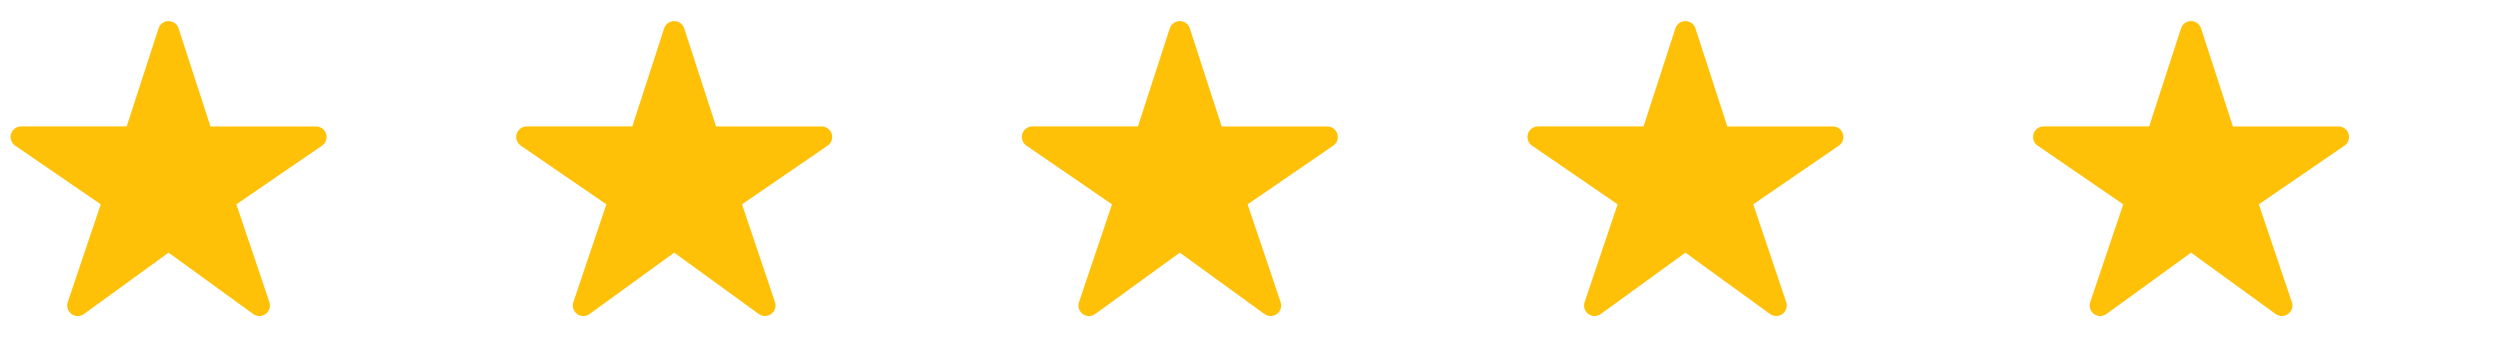
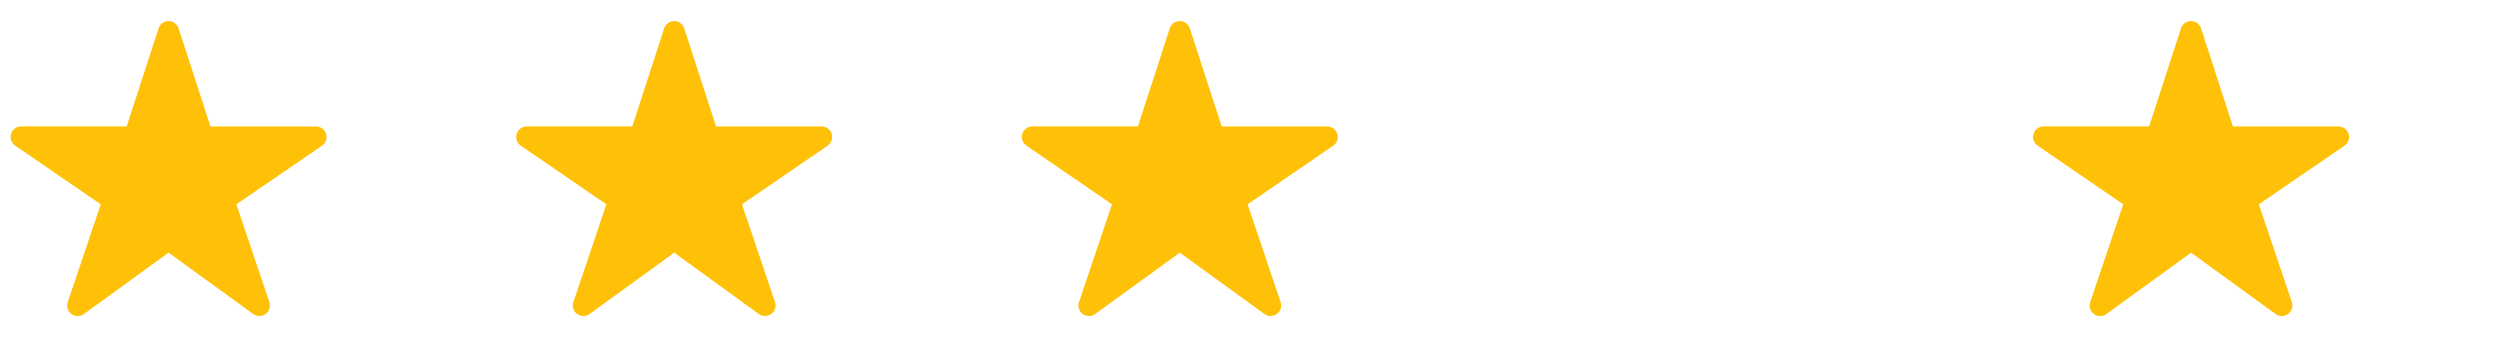
<svg xmlns="http://www.w3.org/2000/svg" width="178" height="24" viewBox="0 0 178 24" fill="none">
  <path d="M18.471 22.501C18.313 22.501 18.159 22.452 18.03 22.36L12.002 17.989L5.973 22.36C5.845 22.453 5.689 22.503 5.53 22.503C5.371 22.502 5.216 22.451 5.088 22.357C4.96 22.262 4.865 22.13 4.818 21.978C4.77 21.826 4.772 21.663 4.823 21.513L7.174 14.548L1.08 10.37C0.948 10.279 0.848 10.149 0.796 9.998C0.743 9.847 0.74 9.683 0.787 9.53C0.834 9.377 0.929 9.243 1.058 9.148C1.186 9.053 1.342 9.001 1.502 9.001H9.02L11.289 2.019C11.337 1.868 11.433 1.737 11.561 1.643C11.689 1.55 11.844 1.5 12.002 1.5C12.16 1.5 12.315 1.55 12.443 1.643C12.571 1.737 12.666 1.868 12.715 2.019L14.984 9.003H22.502C22.662 9.003 22.818 9.054 22.947 9.149C23.076 9.244 23.171 9.378 23.219 9.531C23.266 9.684 23.263 9.848 23.211 10C23.158 10.151 23.058 10.281 22.926 10.372L16.83 14.548L19.18 21.511C19.218 21.623 19.229 21.744 19.211 21.861C19.194 21.979 19.148 22.091 19.079 22.188C19.01 22.284 18.918 22.363 18.813 22.418C18.707 22.472 18.59 22.5 18.471 22.501Z" fill="#FFC107" />
  <path d="M54.471 22.501C54.313 22.501 54.159 22.452 54.031 22.36L48.002 17.989L41.973 22.36C41.844 22.453 41.689 22.503 41.53 22.503C41.371 22.502 41.216 22.451 41.088 22.357C40.96 22.262 40.865 22.13 40.818 21.978C40.77 21.826 40.772 21.663 40.823 21.513L43.174 14.548L37.08 10.37C36.948 10.279 36.848 10.149 36.796 9.998C36.743 9.847 36.74 9.683 36.787 9.53C36.834 9.377 36.929 9.243 37.058 9.148C37.186 9.053 37.342 9.001 37.502 9.001H45.02L47.288 2.019C47.337 1.868 47.433 1.737 47.561 1.643C47.689 1.55 47.843 1.5 48.002 1.5C48.16 1.5 48.315 1.55 48.443 1.643C48.571 1.737 48.666 1.868 48.715 2.019L50.984 9.003H58.502C58.662 9.003 58.818 9.054 58.947 9.149C59.076 9.244 59.171 9.378 59.219 9.531C59.266 9.684 59.263 9.848 59.211 10C59.158 10.151 59.058 10.281 58.926 10.372L52.83 14.548L55.18 21.511C55.218 21.623 55.229 21.744 55.211 21.861C55.194 21.979 55.148 22.091 55.079 22.188C55.01 22.284 54.918 22.363 54.813 22.418C54.707 22.472 54.59 22.5 54.471 22.501Z" fill="#FFC107" />
  <path d="M90.471 22.501C90.313 22.501 90.159 22.452 90.031 22.36L84.002 17.989L77.973 22.36C77.844 22.453 77.689 22.503 77.53 22.503C77.371 22.502 77.216 22.451 77.088 22.357C76.96 22.262 76.865 22.13 76.818 21.978C76.77 21.826 76.772 21.663 76.823 21.513L79.174 14.548L73.08 10.37C72.948 10.279 72.848 10.149 72.796 9.998C72.743 9.847 72.74 9.683 72.787 9.53C72.834 9.377 72.929 9.243 73.058 9.148C73.186 9.053 73.342 9.001 73.502 9.001H81.02L83.288 2.019C83.337 1.868 83.433 1.737 83.561 1.643C83.689 1.55 83.844 1.5 84.002 1.5C84.16 1.5 84.315 1.55 84.443 1.643C84.571 1.737 84.666 1.868 84.715 2.019L86.984 9.003H94.502C94.662 9.003 94.818 9.054 94.947 9.149C95.076 9.244 95.171 9.378 95.219 9.531C95.266 9.684 95.263 9.848 95.211 10C95.158 10.151 95.058 10.281 94.926 10.372L88.83 14.548L91.18 21.511C91.218 21.623 91.229 21.744 91.211 21.861C91.194 21.979 91.148 22.091 91.079 22.188C91.01 22.284 90.918 22.363 90.813 22.418C90.707 22.472 90.59 22.5 90.471 22.501Z" fill="#FFC107" />
-   <path d="M126.471 22.501C126.313 22.501 126.159 22.452 126.031 22.36L120.002 17.989L113.973 22.36C113.845 22.453 113.689 22.503 113.53 22.503C113.371 22.502 113.216 22.451 113.088 22.357C112.96 22.262 112.865 22.13 112.818 21.978C112.77 21.826 112.772 21.663 112.823 21.513L115.174 14.548L109.08 10.37C108.948 10.279 108.848 10.149 108.796 9.998C108.743 9.847 108.74 9.683 108.787 9.53C108.834 9.377 108.929 9.243 109.058 9.148C109.186 9.053 109.342 9.001 109.502 9.001H117.02L119.288 2.019C119.337 1.868 119.433 1.737 119.561 1.643C119.689 1.55 119.843 1.5 120.002 1.5C120.16 1.5 120.315 1.55 120.443 1.643C120.571 1.737 120.666 1.868 120.715 2.019L122.984 9.003H130.502C130.662 9.003 130.818 9.054 130.947 9.149C131.076 9.244 131.171 9.378 131.219 9.531C131.266 9.684 131.263 9.848 131.211 10C131.158 10.151 131.058 10.281 130.926 10.372L124.83 14.548L127.18 21.511C127.218 21.623 127.229 21.744 127.211 21.861C127.194 21.979 127.148 22.091 127.079 22.188C127.01 22.284 126.918 22.363 126.813 22.418C126.707 22.472 126.59 22.5 126.471 22.501Z" fill="#FFC107" />
  <path d="M162.471 22.501C162.313 22.501 162.159 22.452 162.031 22.36L156.002 17.989L149.973 22.36C149.845 22.453 149.689 22.503 149.53 22.503C149.371 22.502 149.216 22.451 149.088 22.357C148.96 22.262 148.865 22.13 148.818 21.978C148.77 21.826 148.772 21.663 148.823 21.513L151.174 14.548L145.08 10.37C144.948 10.279 144.848 10.149 144.796 9.998C144.743 9.847 144.74 9.683 144.787 9.53C144.834 9.377 144.929 9.243 145.058 9.148C145.186 9.053 145.342 9.001 145.502 9.001H153.02L155.288 2.019C155.337 1.868 155.433 1.737 155.561 1.643C155.689 1.55 155.843 1.5 156.002 1.5C156.16 1.5 156.315 1.55 156.443 1.643C156.571 1.737 156.666 1.868 156.715 2.019L158.984 9.003H166.502C166.662 9.003 166.818 9.054 166.947 9.149C167.076 9.244 167.171 9.378 167.219 9.531C167.266 9.684 167.263 9.848 167.211 10C167.158 10.151 167.058 10.281 166.926 10.372L160.83 14.548L163.18 21.511C163.218 21.623 163.229 21.744 163.211 21.861C163.194 21.979 163.148 22.091 163.079 22.188C163.01 22.284 162.918 22.363 162.813 22.418C162.707 22.472 162.59 22.5 162.471 22.501Z" fill="#FFC107" />
</svg>